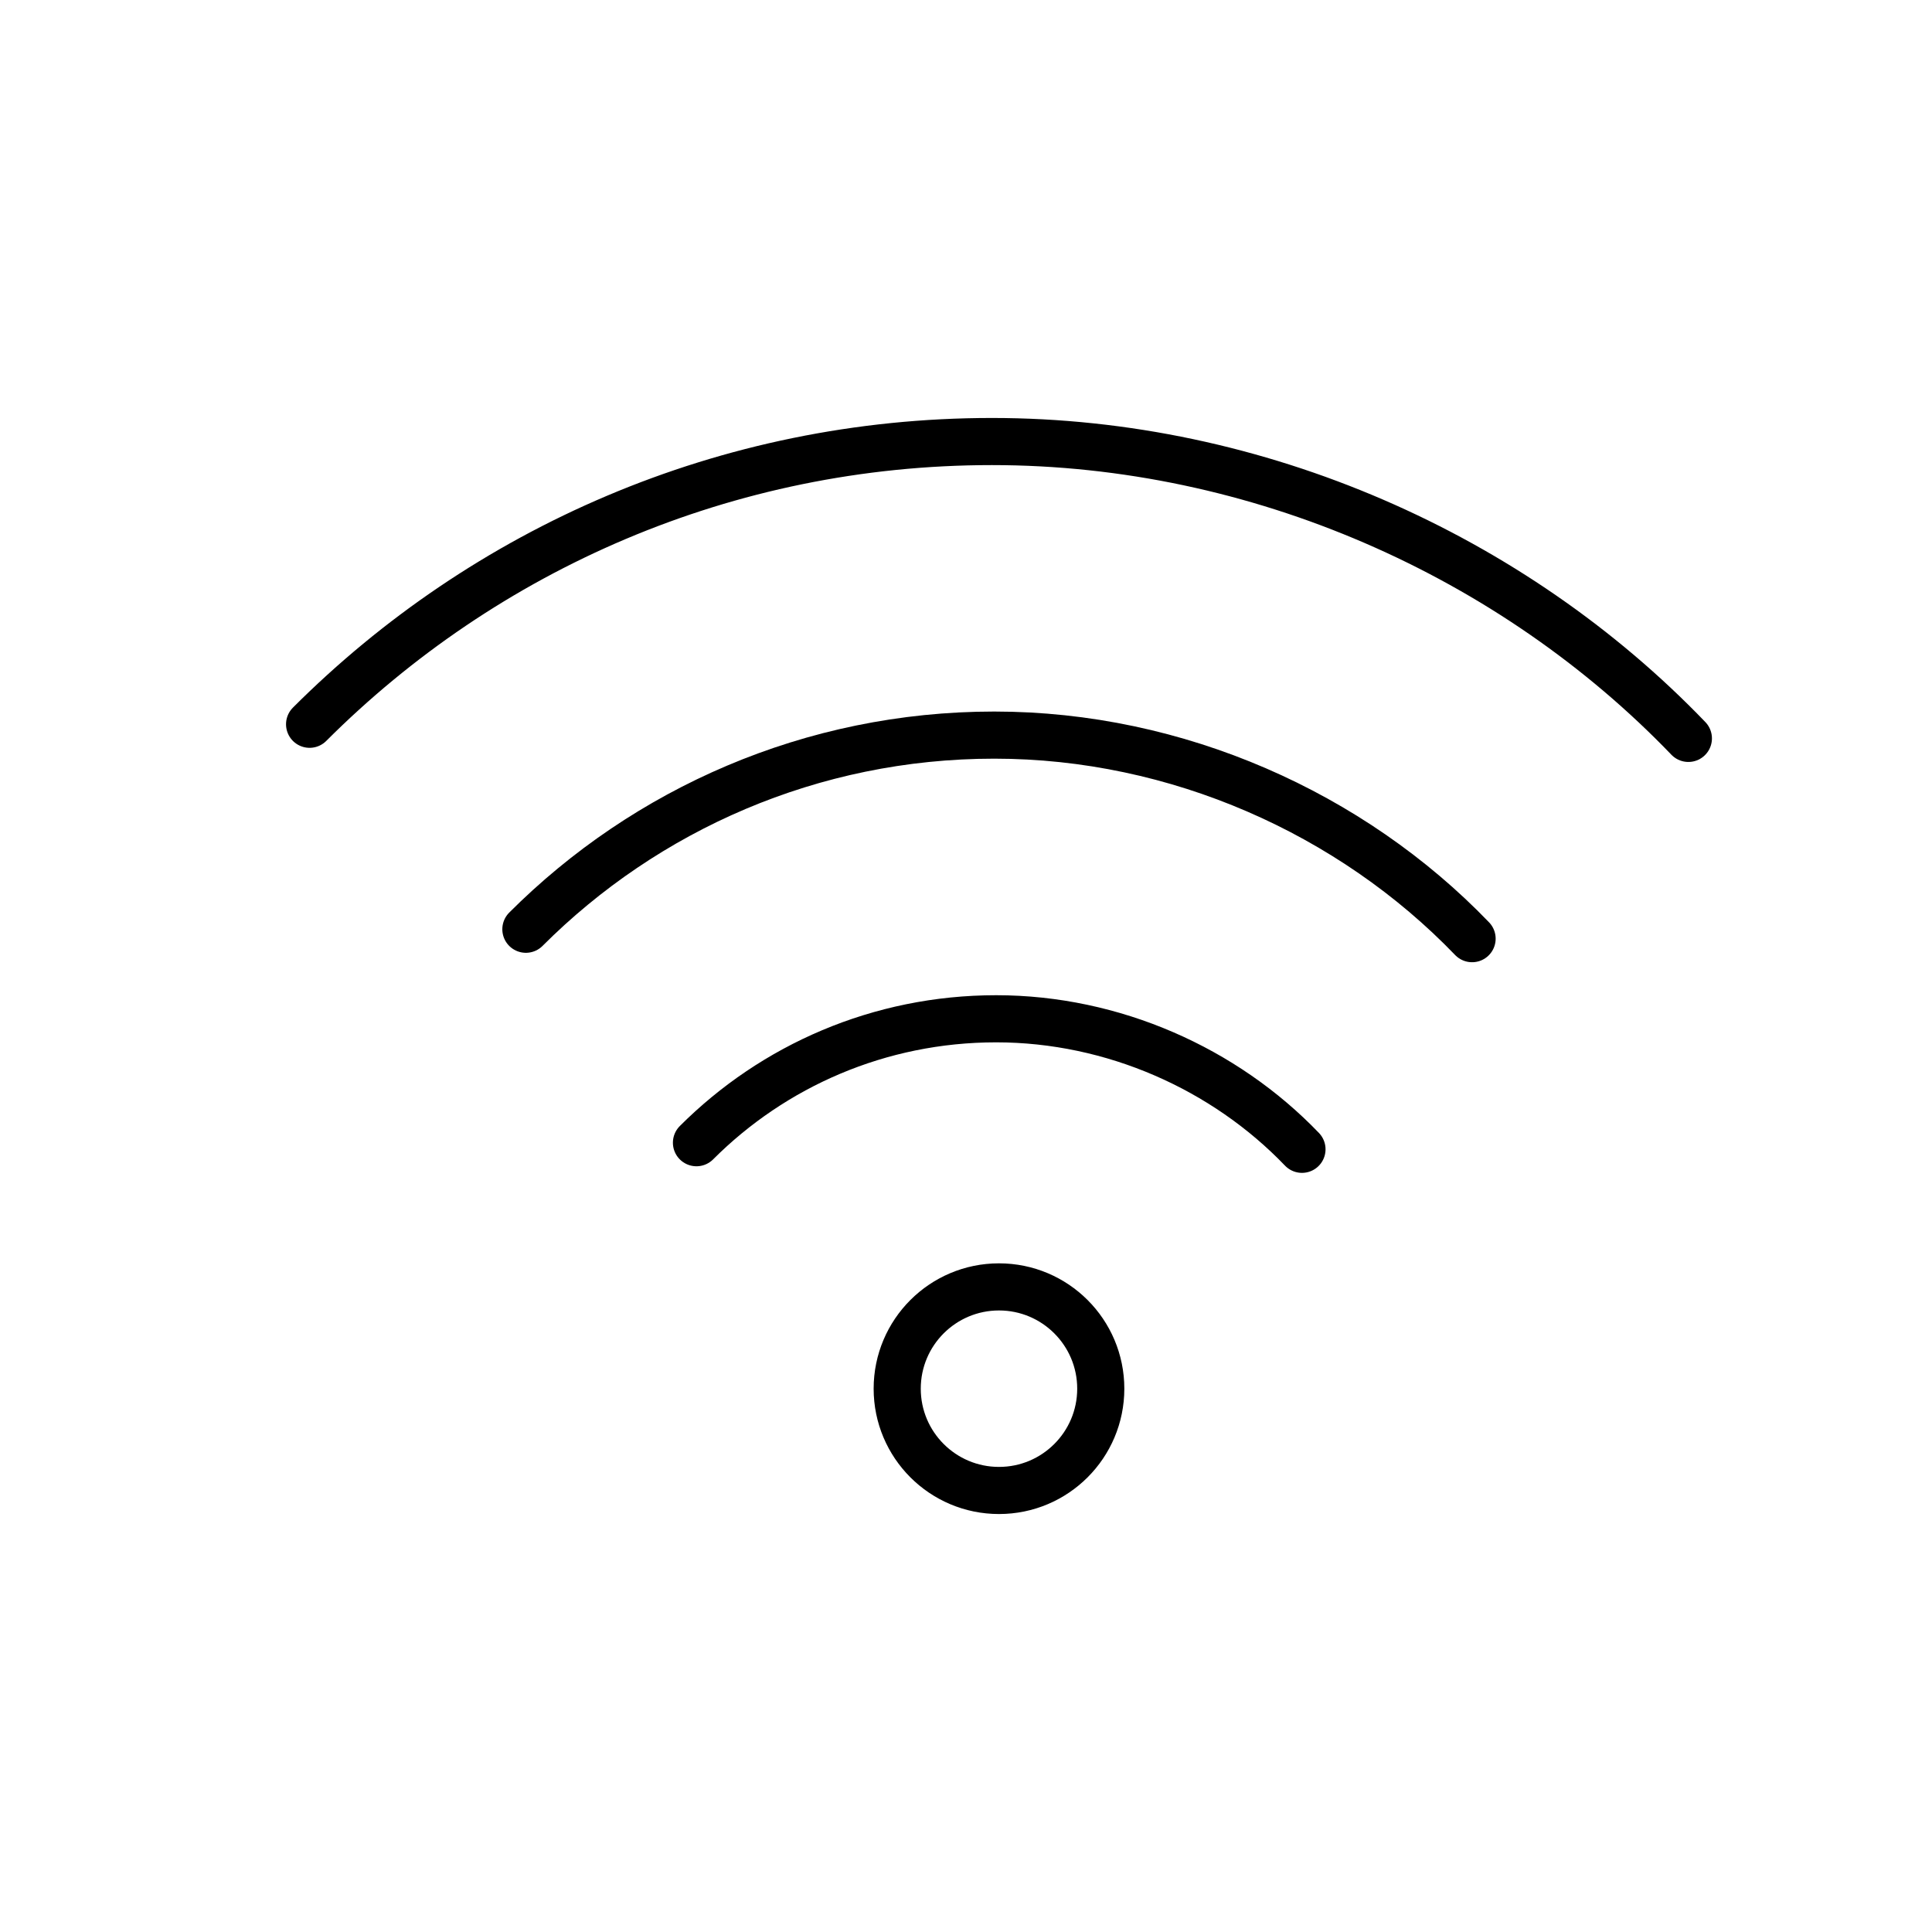
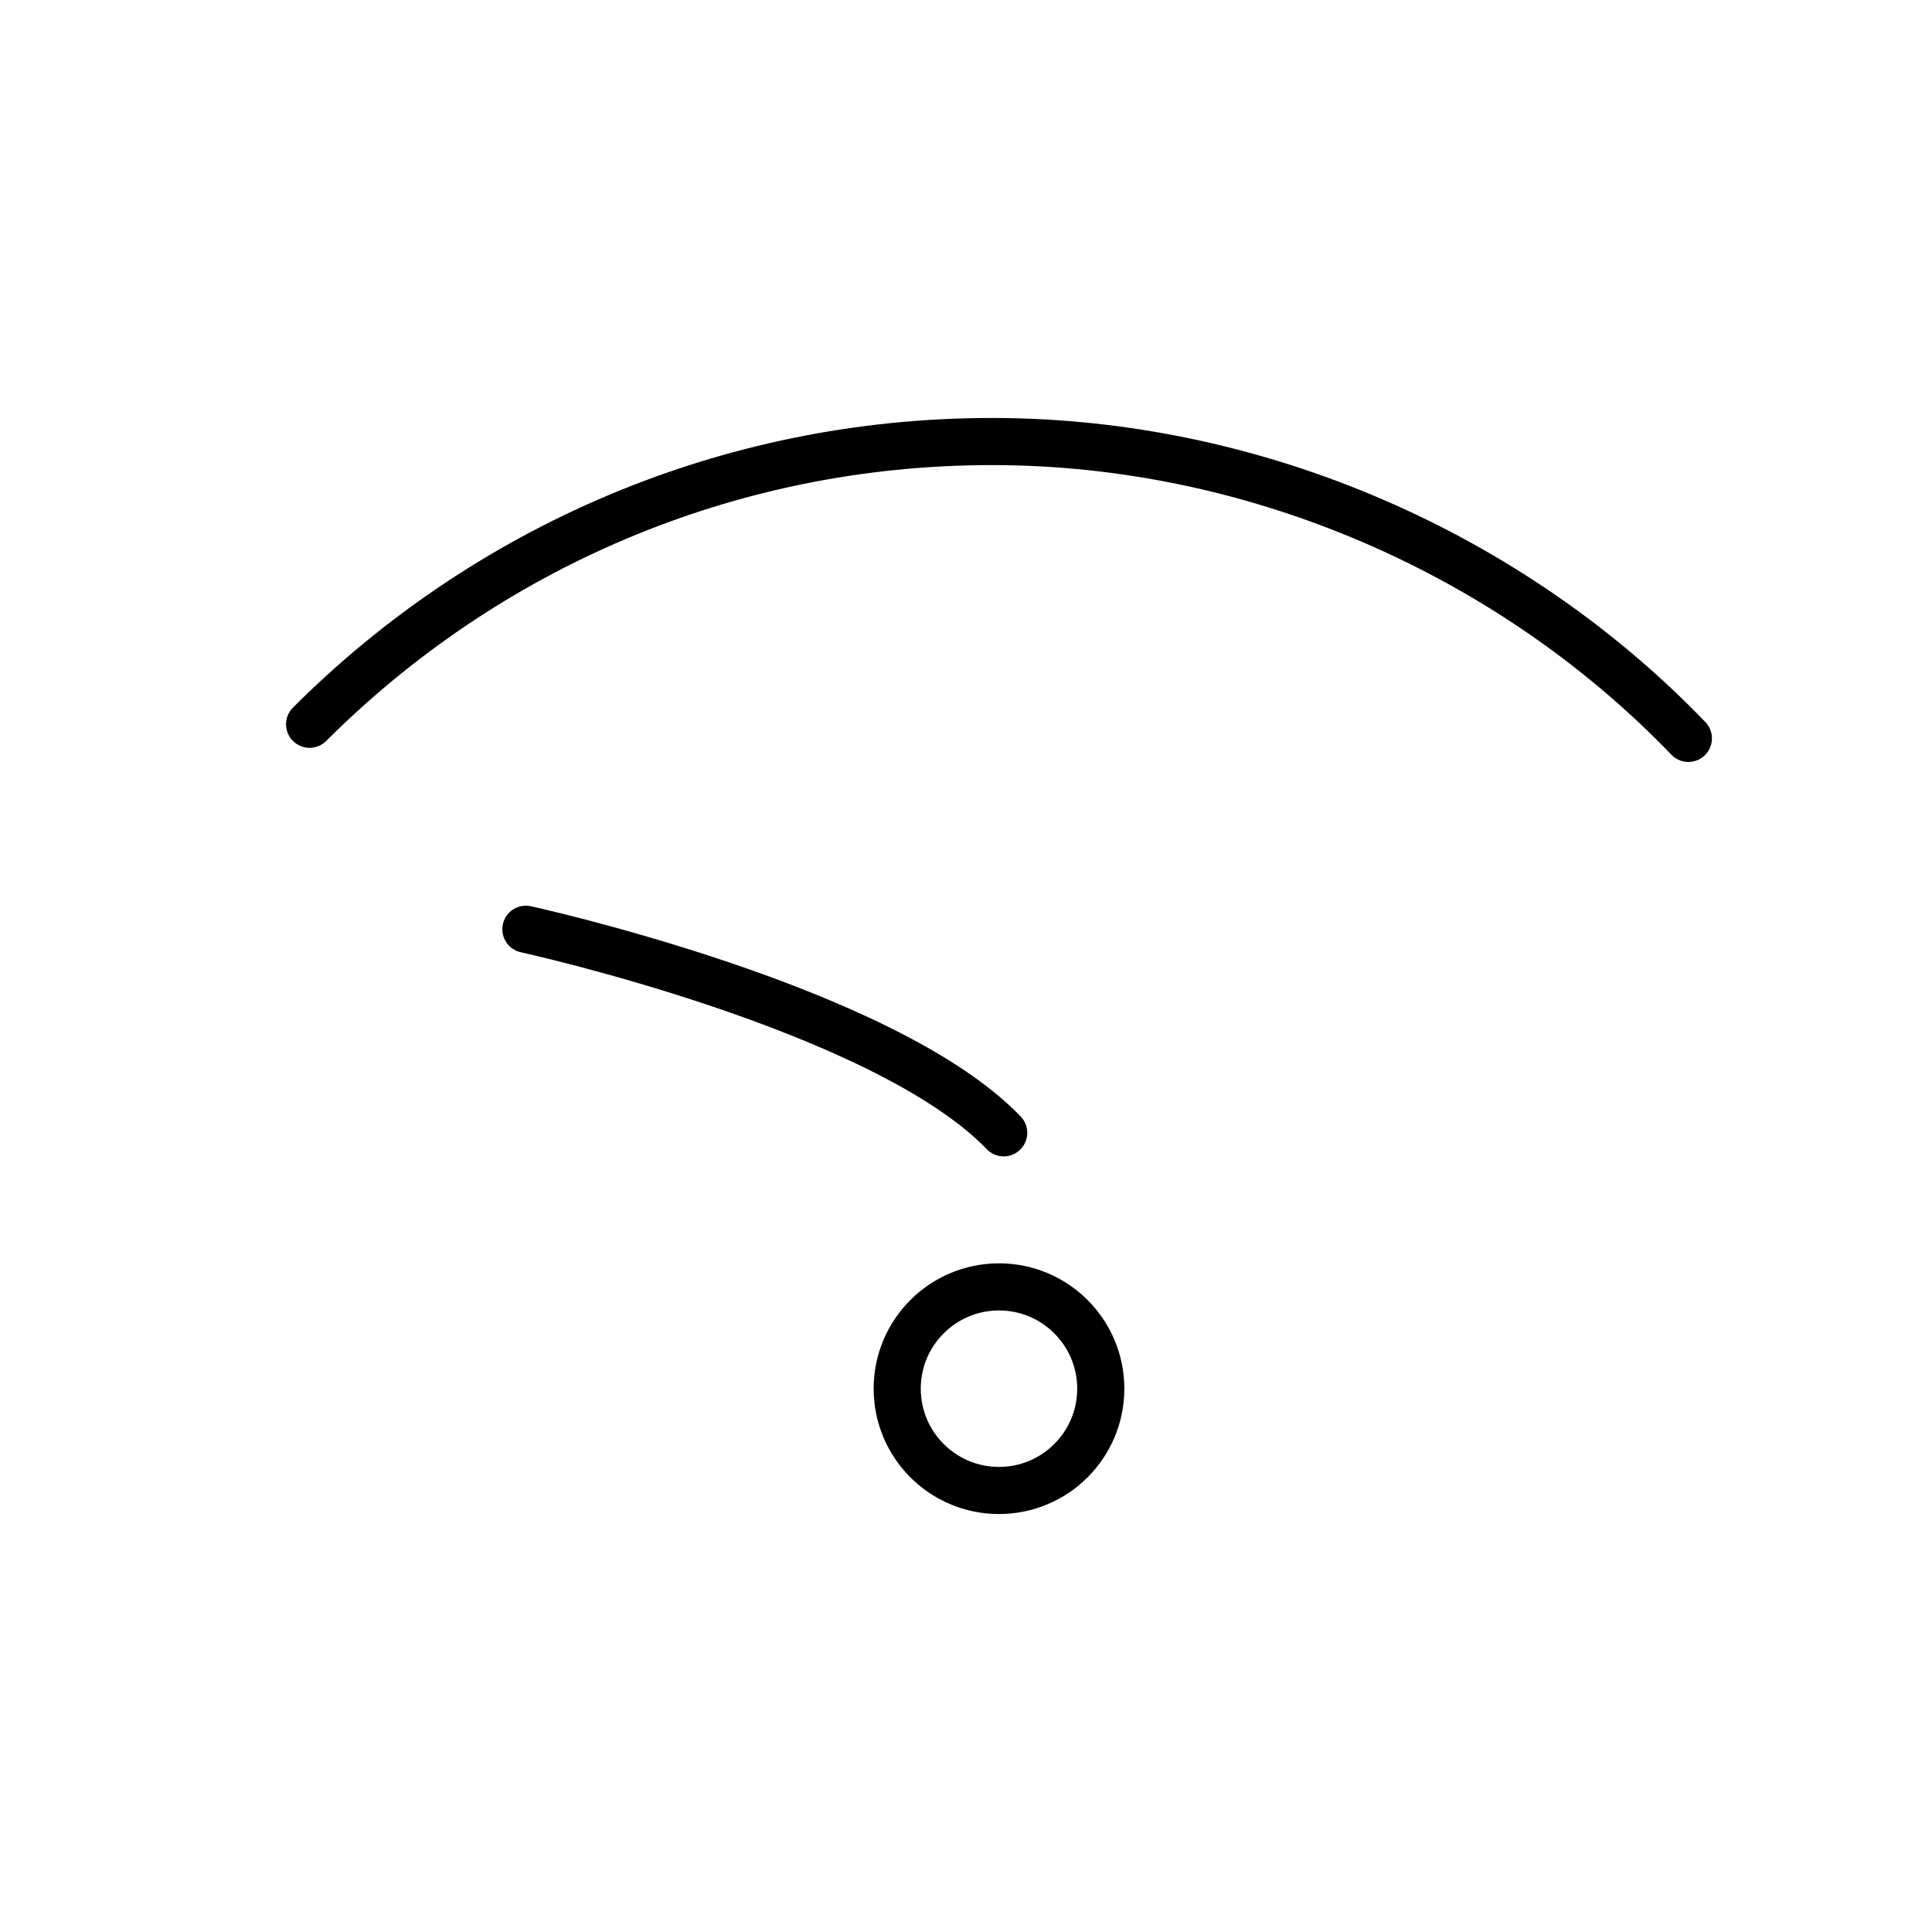
<svg xmlns="http://www.w3.org/2000/svg" id="Icons" viewBox="0 0 41 41">
  <defs>
    <style>.cls-1{fill:none;stroke:#000;stroke-linecap:round;stroke-linejoin:round;}</style>
  </defs>
  <path class="cls-1" d="m6.57,15.37c3.71-3.71,8.83-6,14.48-6s11.05,2.42,14.78,6.3" />
-   <path class="cls-1" d="m11.16,19.72c2.54-2.54,6.06-4.12,9.94-4.12s7.58,1.66,10.14,4.32" />
-   <path class="cls-1" d="m14.78,24.25c1.63-1.63,3.88-2.63,6.36-2.63s4.85,1.06,6.49,2.77" />
+   <path class="cls-1" d="m11.16,19.72s7.58,1.66,10.14,4.32" />
  <circle class="cls-1" cx="21.2" cy="29.47" r="2.16" />
</svg>